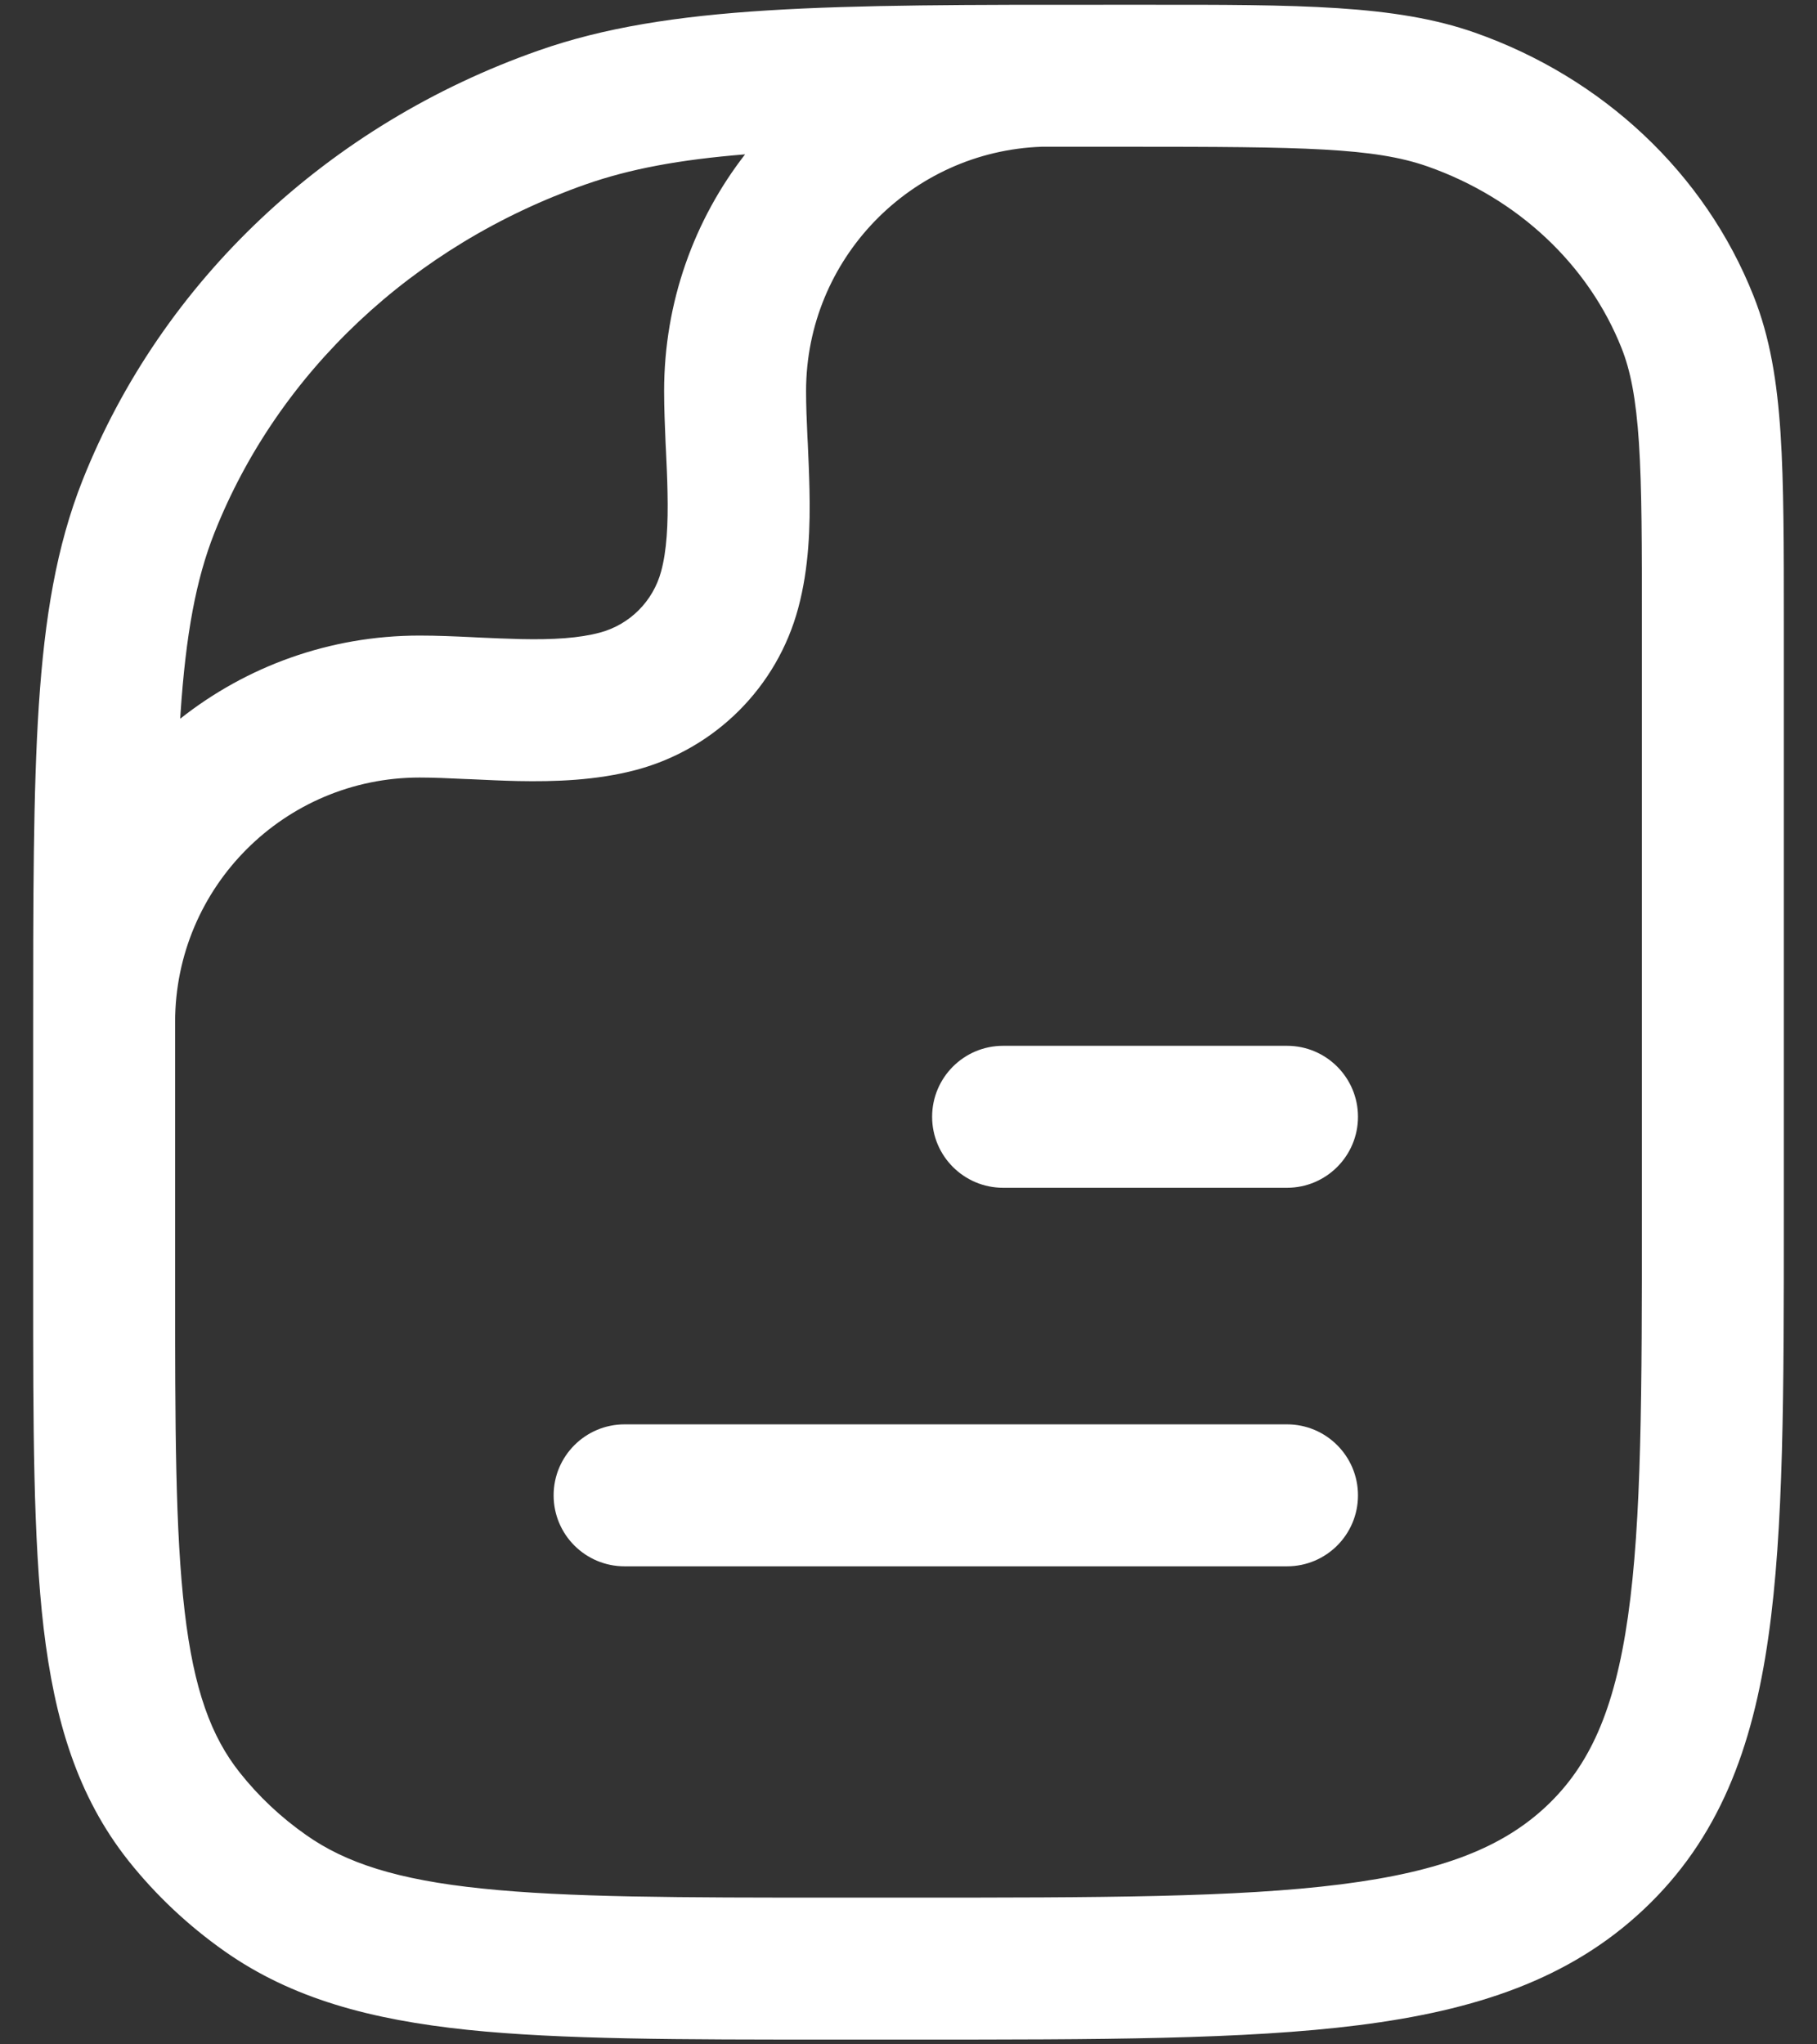
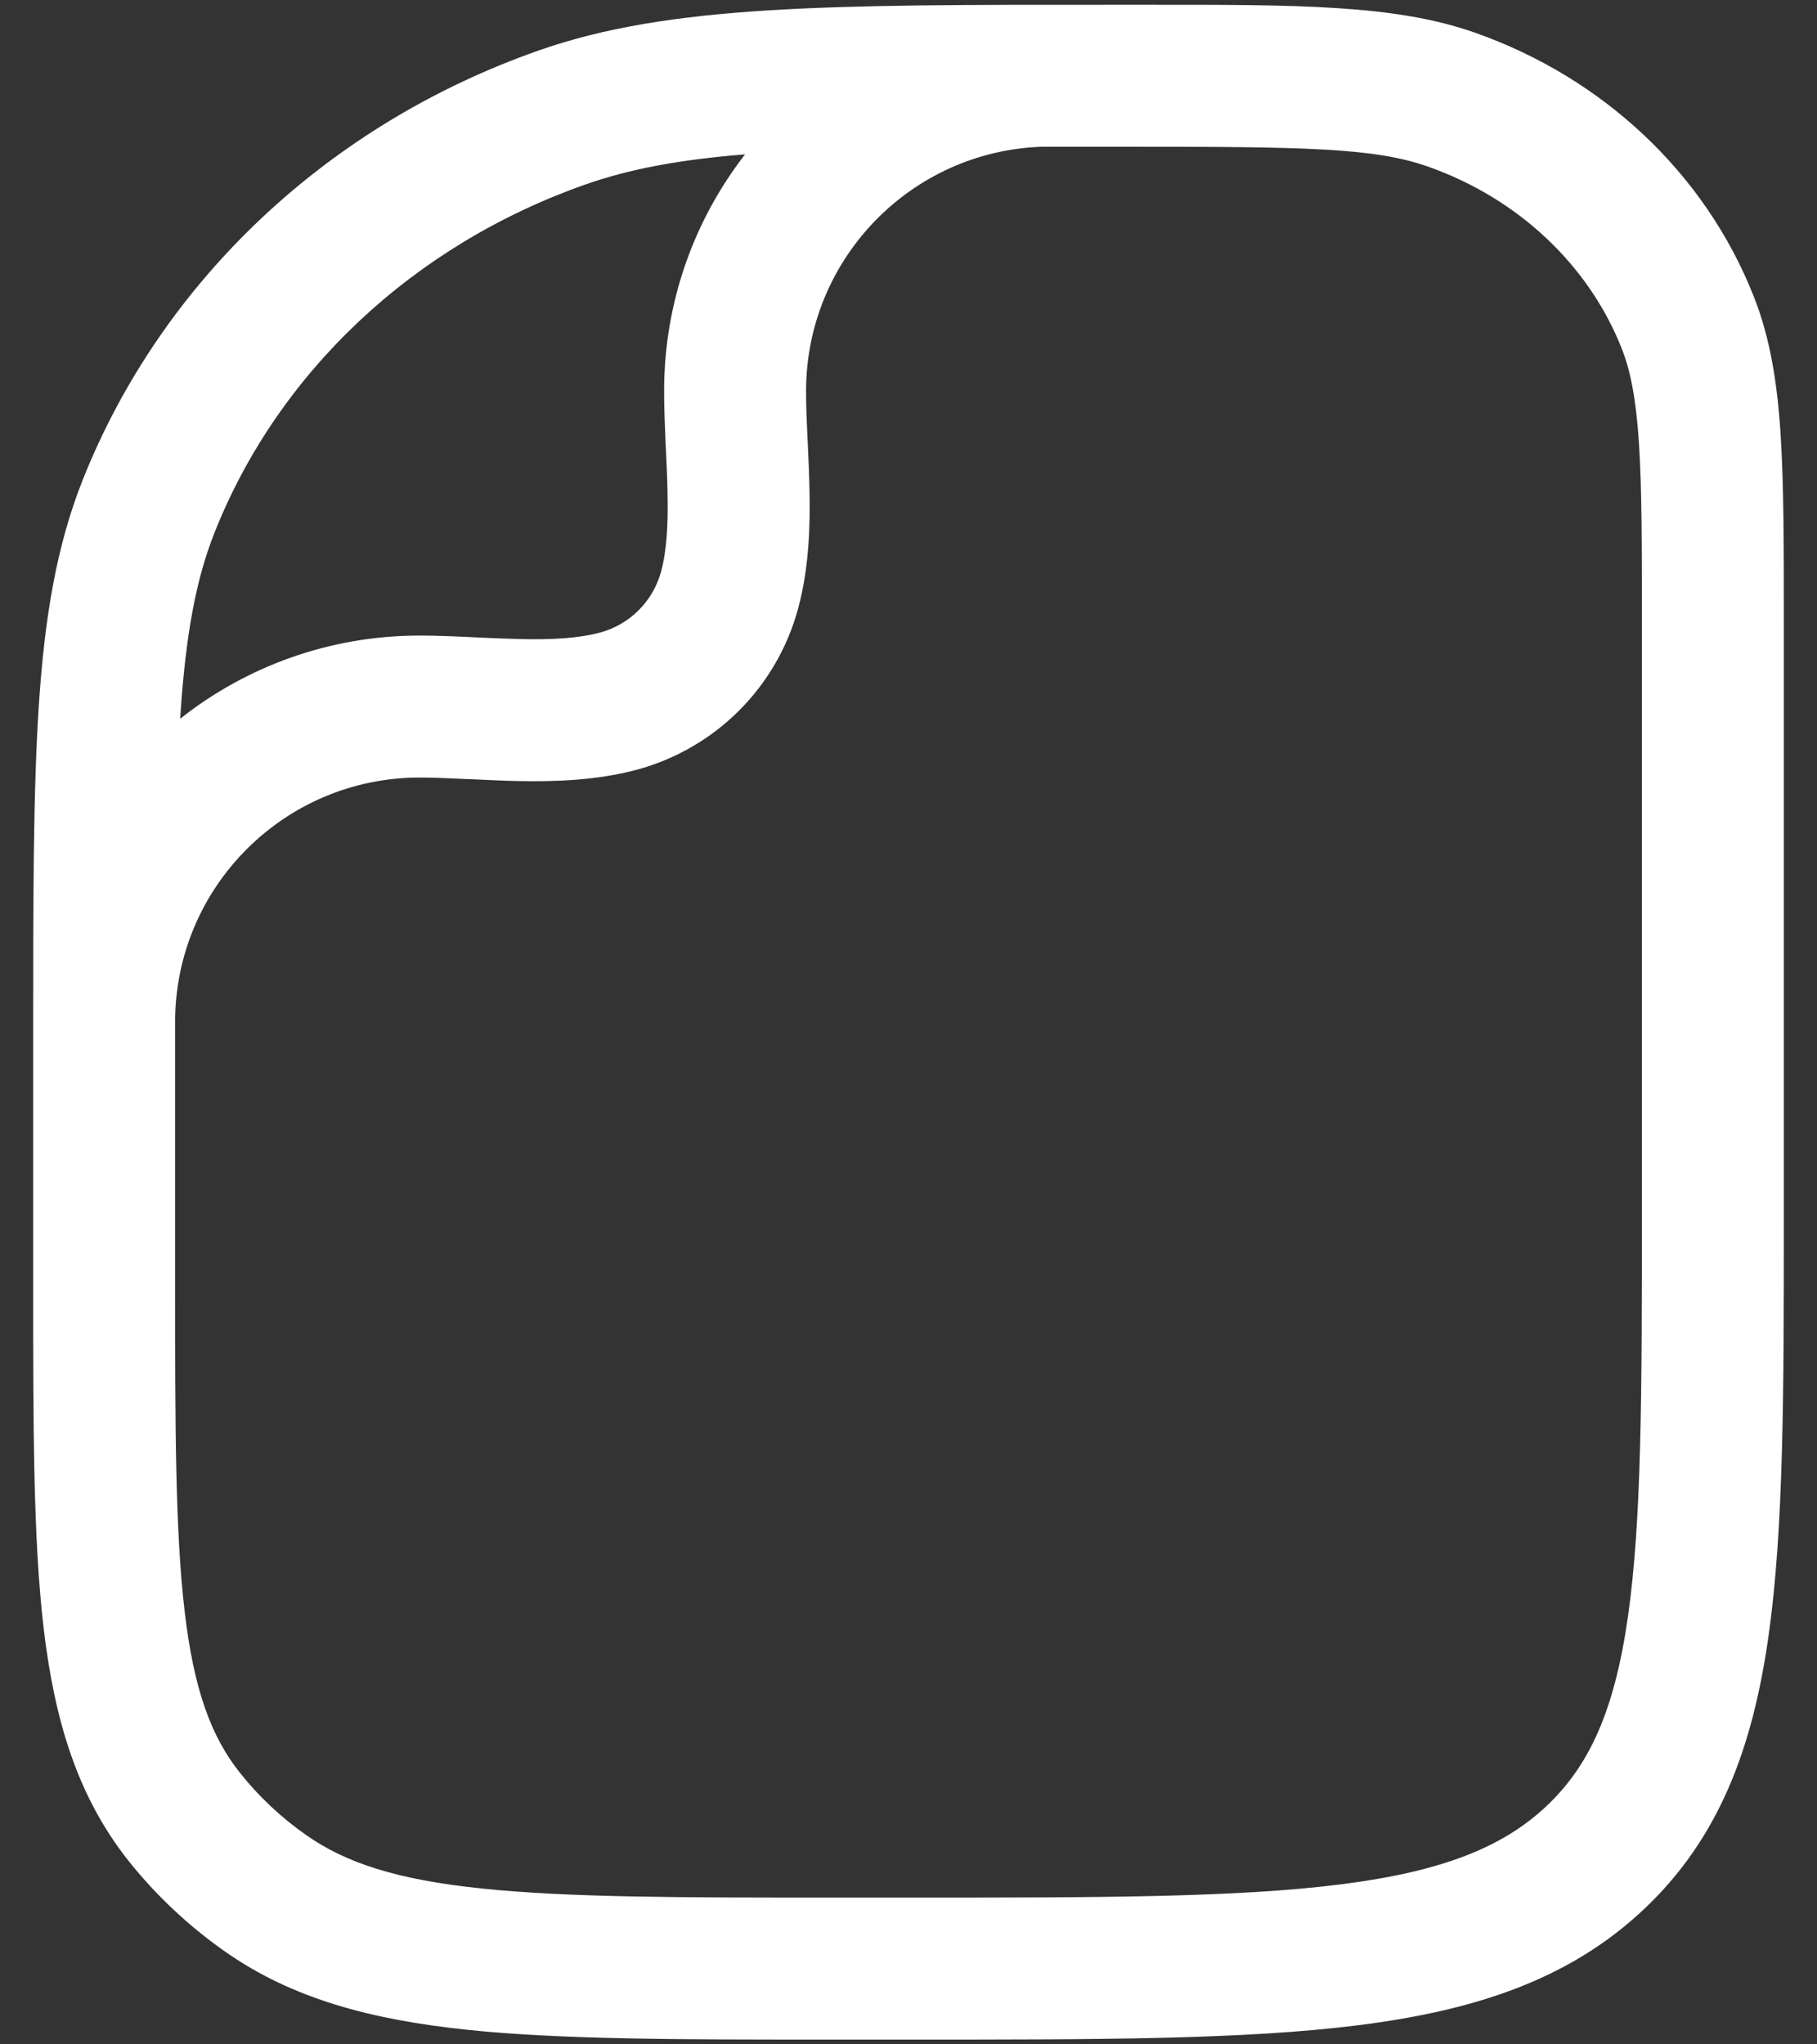
<svg xmlns="http://www.w3.org/2000/svg" width="16" height="18" viewBox="0 0 16 18" fill="none">
  <rect x="0" y="0" width="16" height="18" fill="#333333" stroke="none" />
  <g id="elements">
    <g id="Icon">
-       <path d="M11.333 10.458C11.678 10.458 11.958 10.178 11.958 9.833C11.958 9.488 11.678 9.208 11.333 9.208H8.833C8.488 9.208 8.208 9.488 8.208 9.833C8.208 10.178 8.488 10.458 8.833 10.458H11.333Z" fill="white" />
-       <path d="M11.333 13.791C11.678 13.791 11.958 13.512 11.958 13.166C11.958 12.821 11.678 12.541 11.333 12.541L5.5 12.541C5.155 12.541 4.875 12.821 4.875 13.166C4.875 13.512 5.155 13.791 5.5 13.791H11.333Z" fill="white" />
      <path fill-rule="evenodd" clip-rule="evenodd" d="M8.045 17.958H7.32C5.992 17.958 4.946 17.958 4.116 17.872C3.269 17.783 2.572 17.599 1.976 17.179C1.658 16.955 1.374 16.688 1.134 16.387C0.68 15.816 0.48 15.144 0.384 14.334C0.292 13.547 0.292 12.558 0.292 11.313V9.129C0.292 7.913 0.292 6.97 0.342 6.209C0.393 5.438 0.497 4.81 0.726 4.231C1.425 2.469 2.895 1.093 4.742 0.445C5.891 0.041 7.301 0.041 9.772 0.042L10.074 0.042C11.437 0.041 12.286 0.041 12.986 0.287C14.111 0.682 15.012 1.522 15.441 2.605C15.587 2.972 15.649 3.362 15.679 3.816C15.708 4.26 15.708 4.806 15.708 5.493V10.716C15.708 12.245 15.708 13.461 15.572 14.412C15.432 15.397 15.135 16.19 14.474 16.812C13.819 17.429 12.992 17.701 11.965 17.831C10.961 17.958 9.676 17.958 8.045 17.958ZM11.808 16.591C12.709 16.477 13.236 16.261 13.618 15.902C13.994 15.547 14.216 15.067 14.335 14.236C14.457 13.383 14.458 12.257 14.458 10.666V5.515C14.458 4.801 14.458 4.296 14.432 3.898C14.406 3.506 14.357 3.261 14.279 3.065C13.99 2.337 13.373 1.748 12.572 1.466C12.1 1.3 11.484 1.292 9.932 1.292C9.665 1.292 9.412 1.292 9.174 1.292C8.021 1.332 7.098 2.28 7.098 3.444C7.098 3.566 7.103 3.698 7.11 3.846L7.113 3.901C7.119 4.03 7.125 4.17 7.128 4.311C7.135 4.627 7.125 4.997 7.029 5.354C6.843 6.049 6.3 6.591 5.605 6.778C5.248 6.873 4.879 6.883 4.562 6.877C4.422 6.874 4.281 6.867 4.152 6.861L4.097 6.859C3.949 6.852 3.818 6.846 3.695 6.846C2.506 6.846 1.542 7.81 1.542 8.999C1.542 9.009 1.542 9.018 1.542 9.028C1.542 9.069 1.542 9.11 1.542 9.151V11.273C1.542 12.567 1.543 13.483 1.626 14.188C1.707 14.879 1.86 15.291 2.112 15.608C2.277 15.816 2.473 16.001 2.696 16.157C3.043 16.402 3.498 16.551 4.245 16.628C5.003 16.707 5.984 16.708 7.356 16.708H8C9.686 16.708 10.892 16.707 11.808 16.591ZM1.587 6.328C2.166 5.87 2.899 5.596 3.695 5.596C3.85 5.596 4.008 5.603 4.155 5.61L4.212 5.613C4.343 5.619 4.465 5.624 4.588 5.627C4.872 5.633 5.099 5.619 5.282 5.57C5.545 5.5 5.751 5.294 5.822 5.03C5.871 4.848 5.884 4.62 5.878 4.336C5.876 4.214 5.87 4.091 5.864 3.961L5.861 3.904C5.855 3.756 5.848 3.598 5.848 3.444C5.848 2.658 6.114 1.935 6.561 1.359C5.983 1.406 5.546 1.487 5.156 1.624C3.633 2.159 2.446 3.283 1.888 4.692C1.727 5.099 1.636 5.582 1.589 6.291C1.588 6.303 1.588 6.316 1.587 6.328Z" fill="white" />
    </g>
  </g>
</svg>